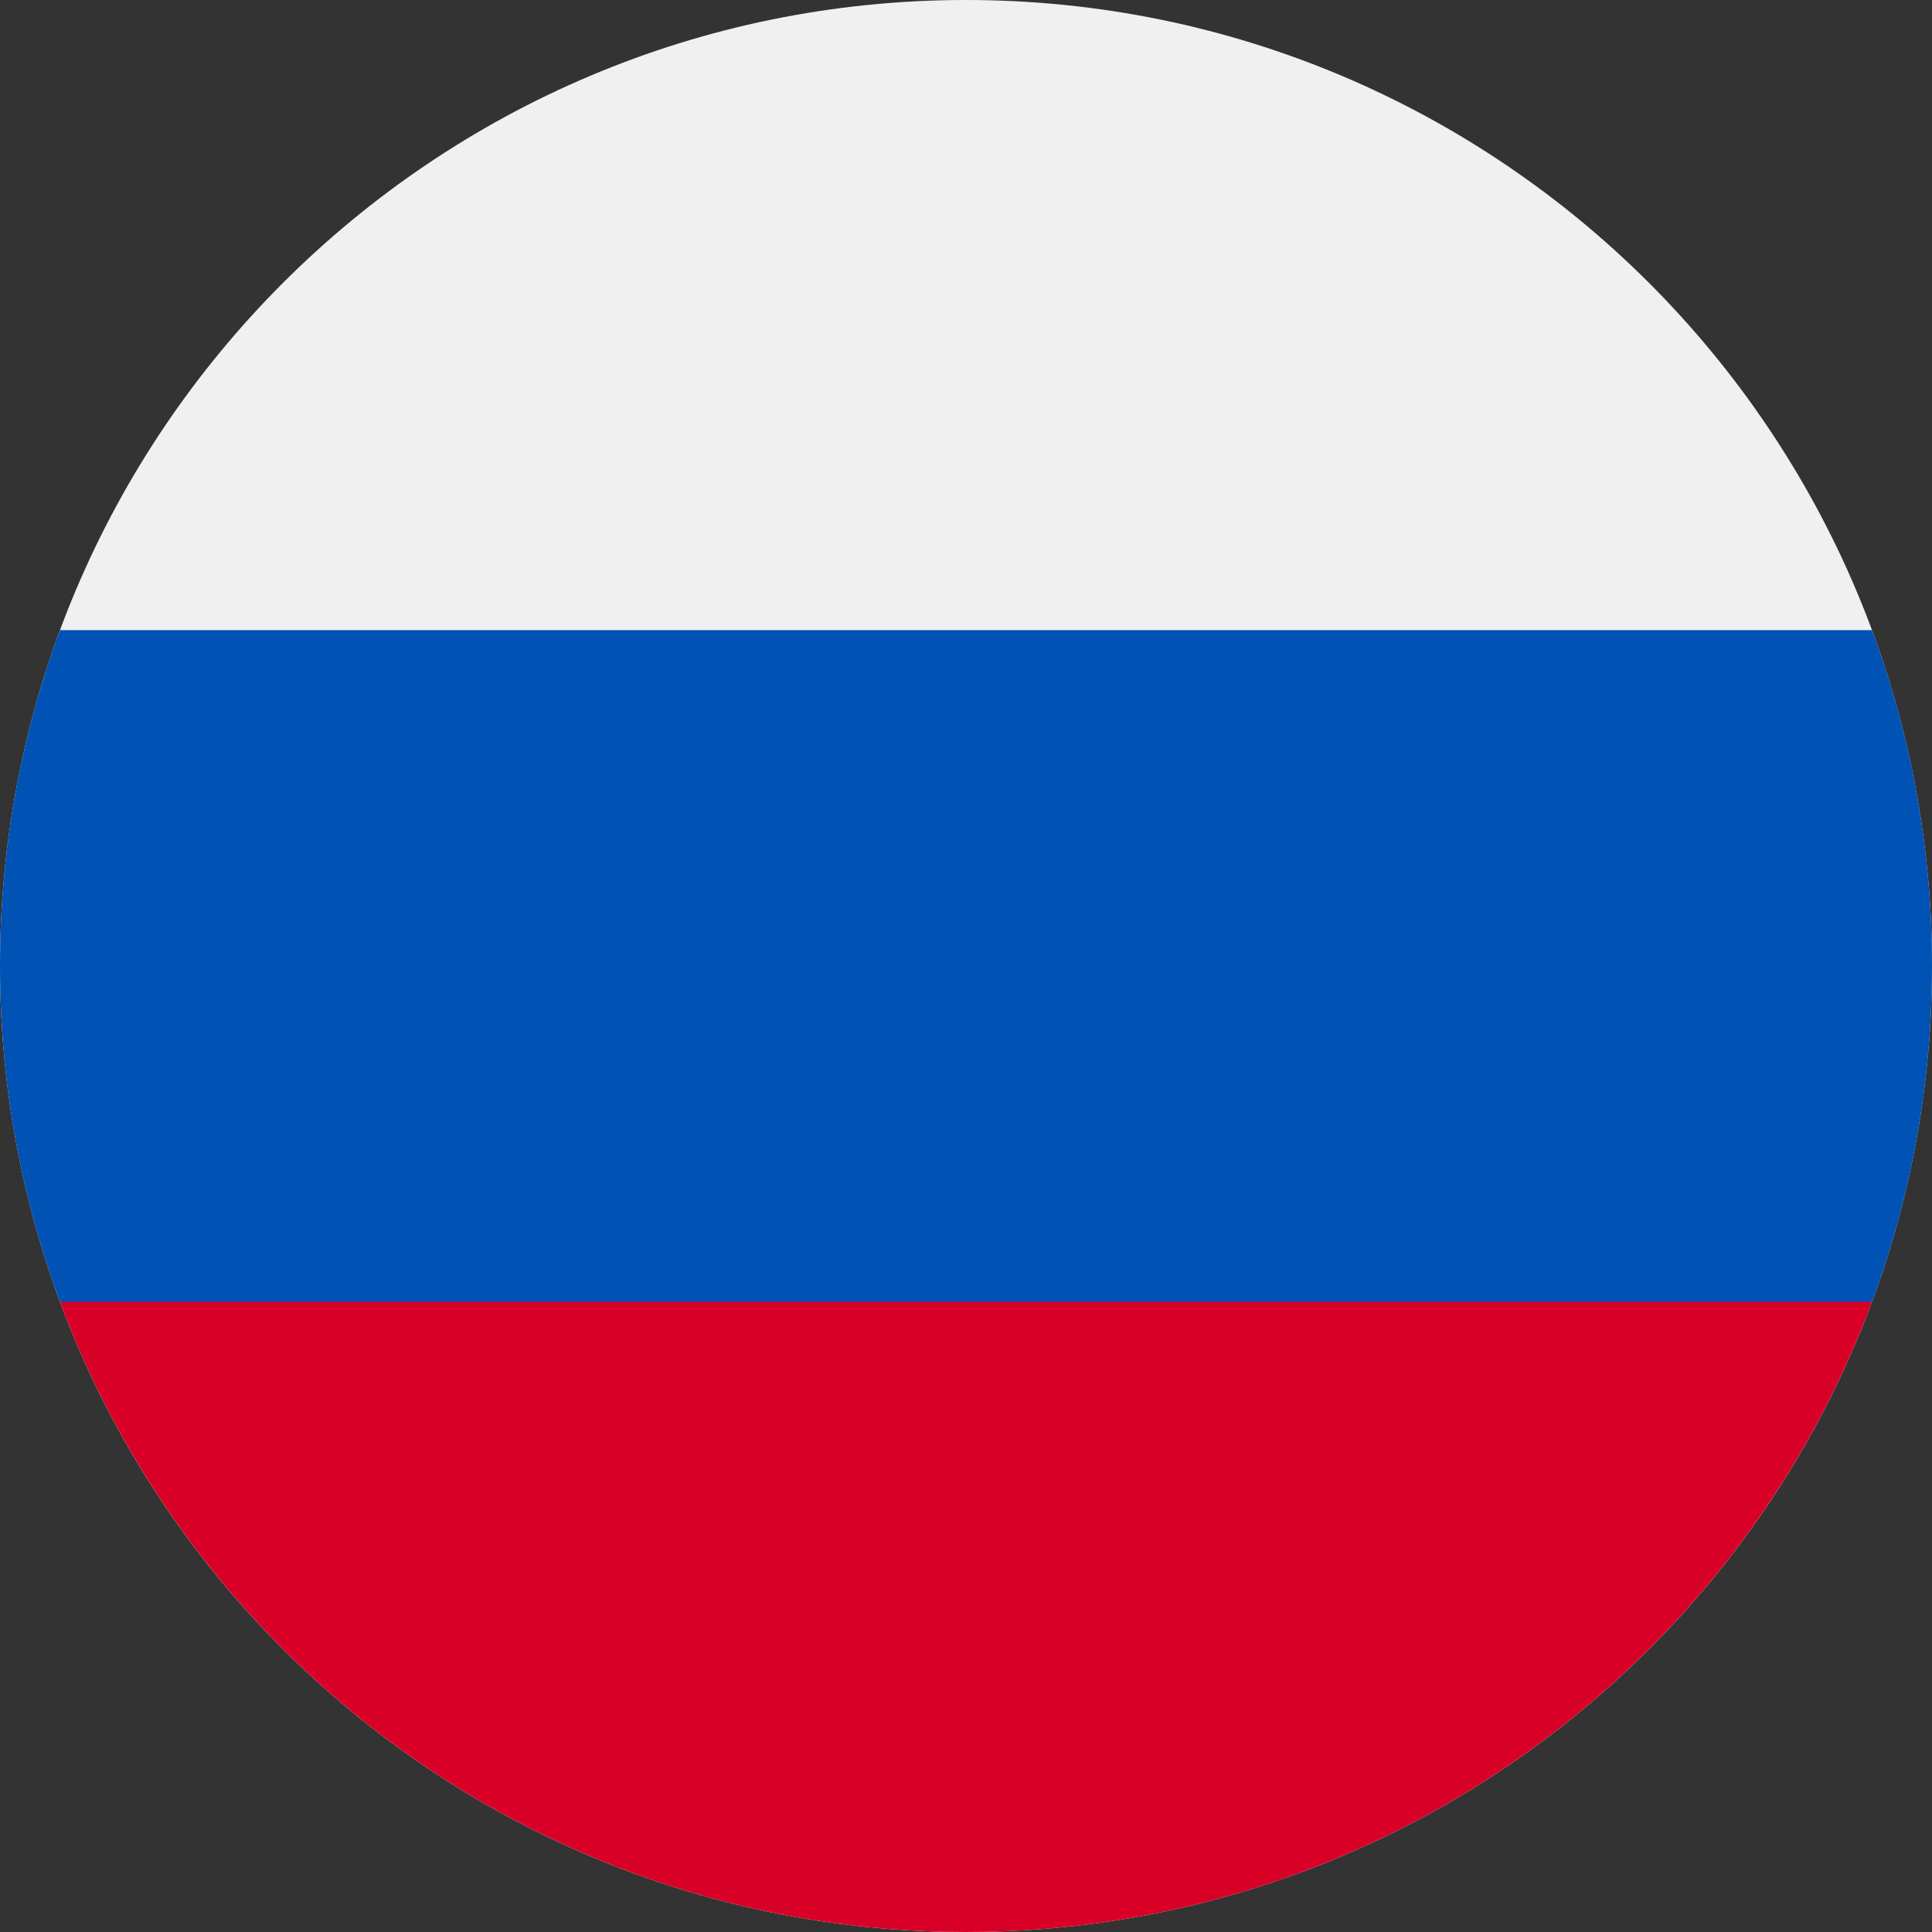
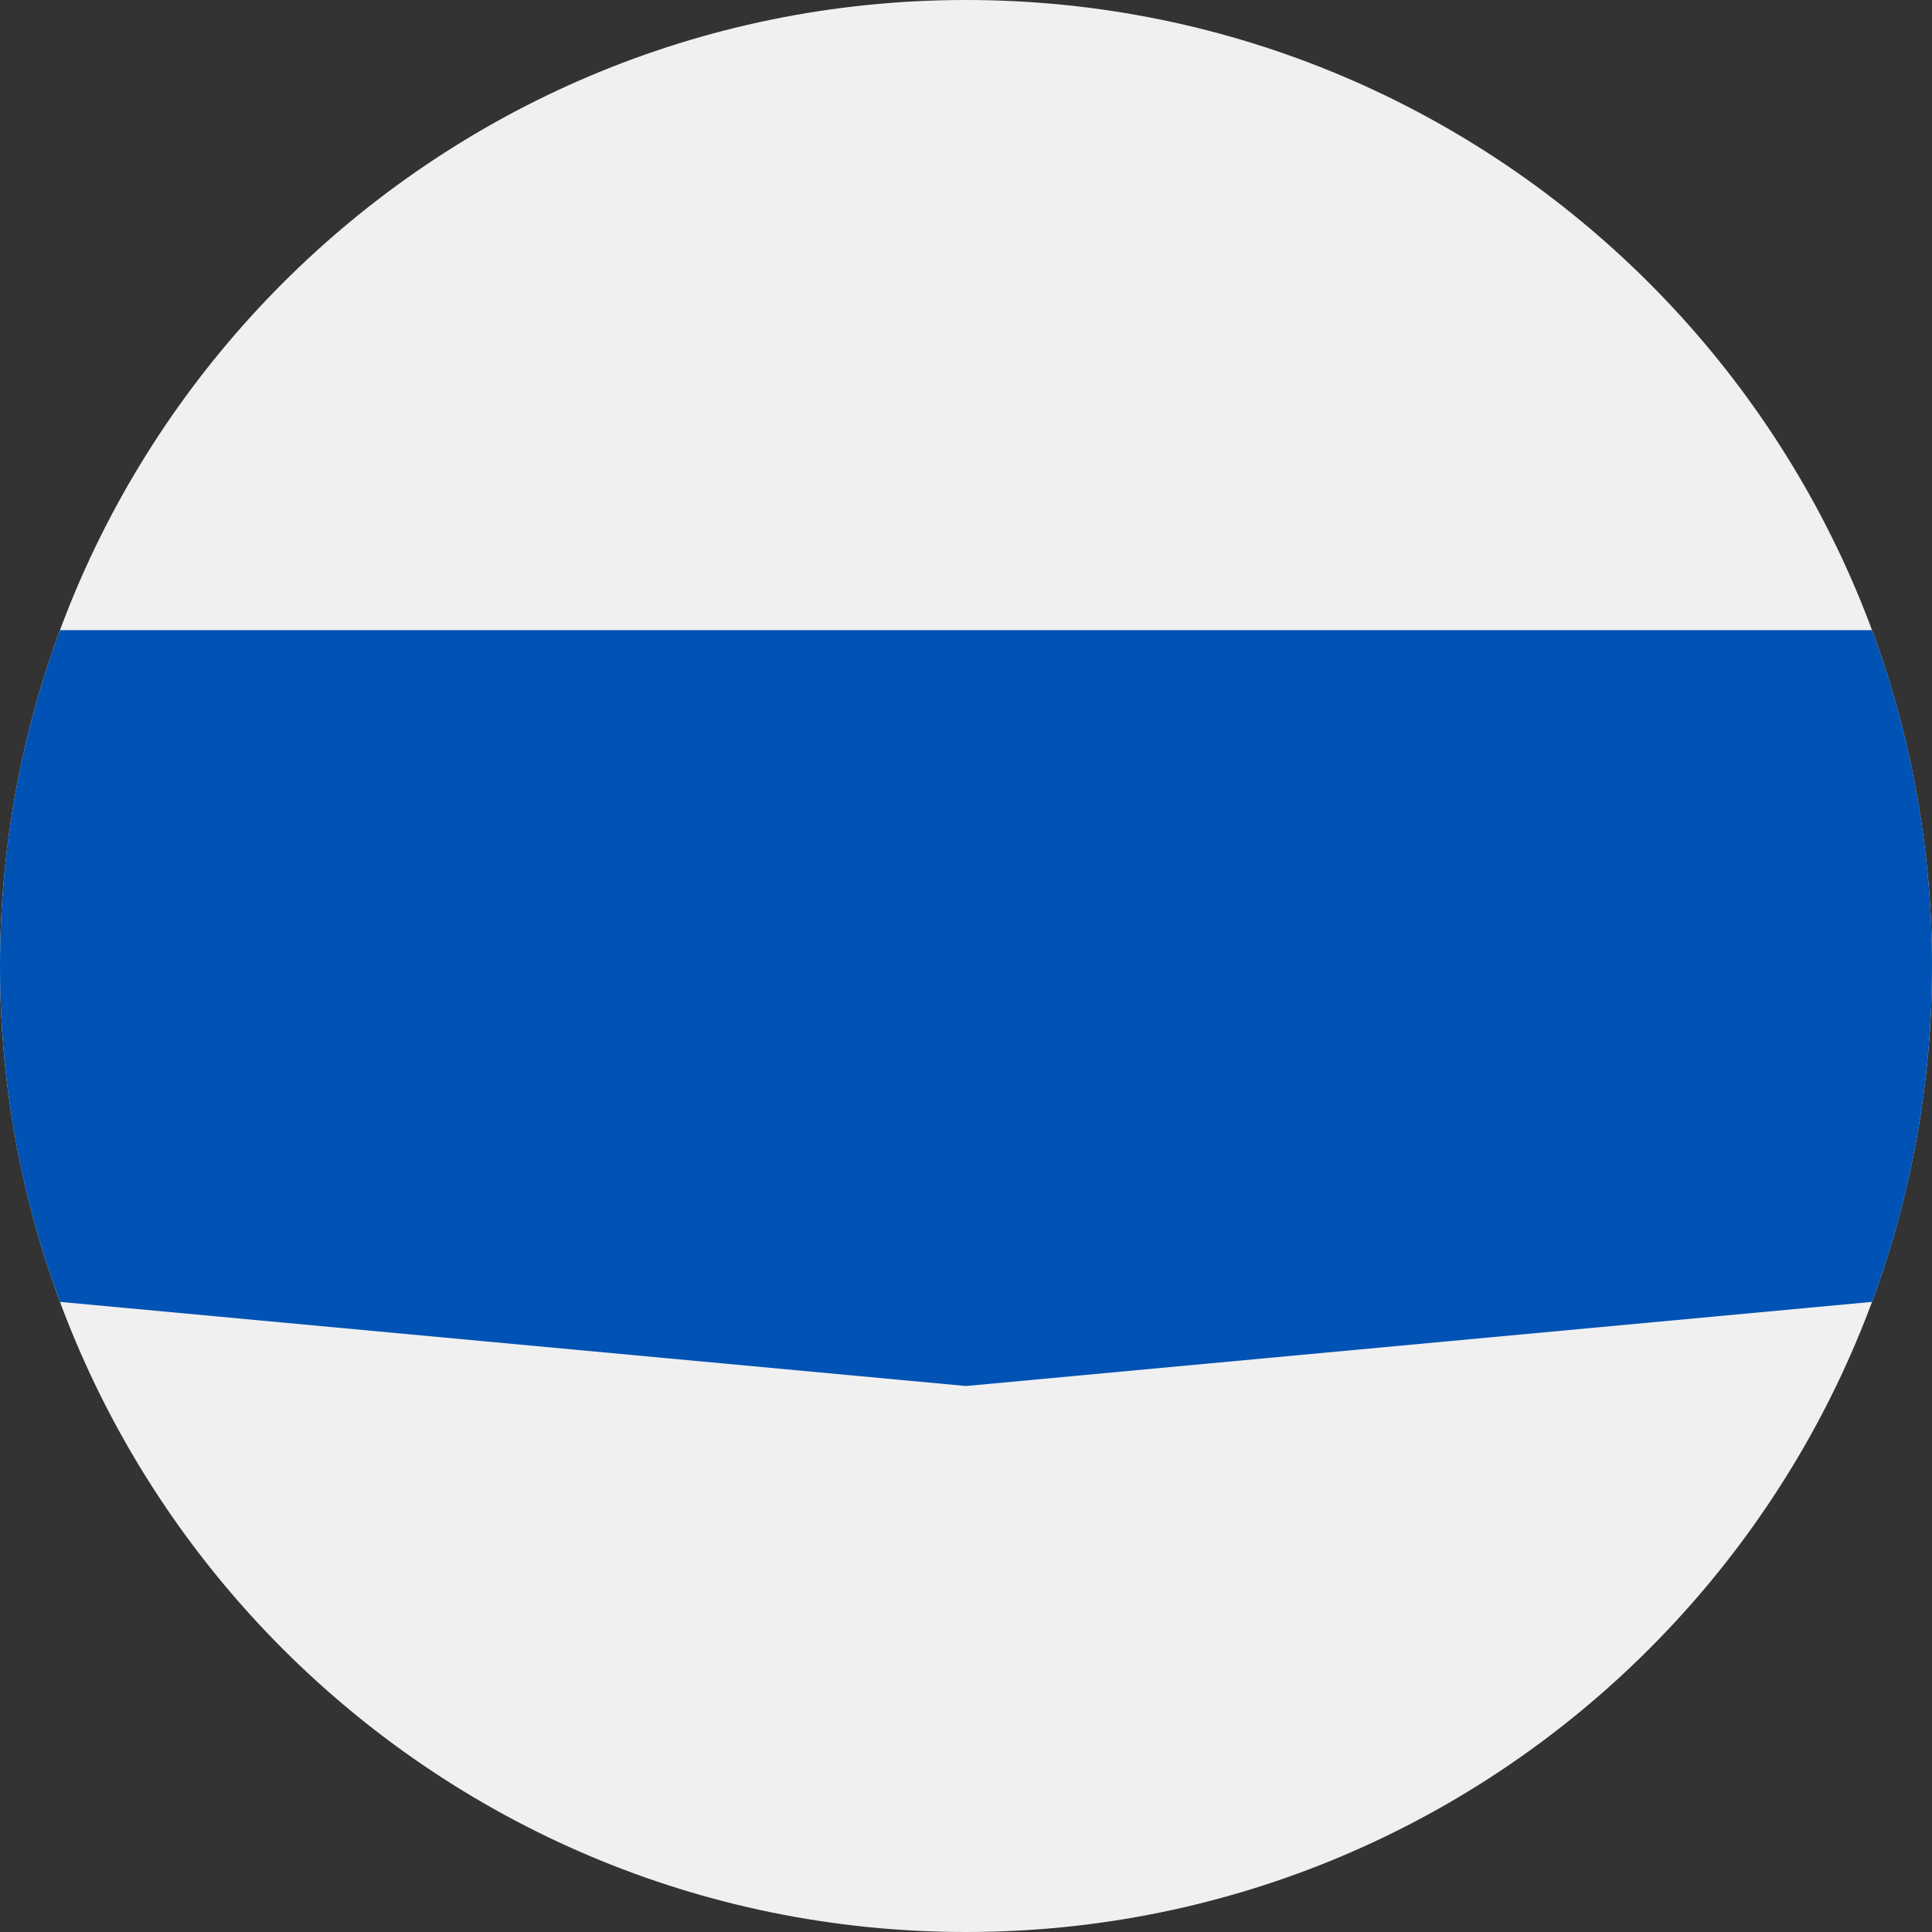
<svg xmlns="http://www.w3.org/2000/svg" width="20px" height="20px" viewBox="0 0 20 20" version="1.1">
  <rect x="0" y="0" width="20" height="20" fill="#333333" stroke="none" />
  <g id="surface1">
    <path style=" stroke:none;fill-rule:nonzero;fill:rgb(94.118%,94.118%,94.118%);fill-opacity:1;" d="M 20 10 C 20 4.477 15.523 0 10 0 C 4.477 0 0 4.477 0 10 C 0 15.523 4.477 20 10 20 C 15.523 20 20 15.523 20 10 Z M 20 10 " />
    <path style=" stroke:none;fill-rule:nonzero;fill:rgb(0%,32.157%,70.588%);fill-opacity:1;" d="M 19.379 13.477 C 19.781 12.395 20 11.223 20 10 C 20 8.777 19.781 7.605 19.379 6.523 L 0.621 6.523 C 0.219 7.605 0 8.777 0 10 C 0 11.223 0.219 12.395 0.621 13.477 L 10 14.348 Z M 19.379 13.477 " />
-     <path style=" stroke:none;fill-rule:nonzero;fill:rgb(84.706%,0%,15.294%);fill-opacity:1;" d="M 10 20 C 14.301 20 17.965 17.285 19.379 13.477 L 0.621 13.477 C 2.035 17.285 5.699 20 10 20 Z M 10 20 " />
  </g>
</svg>